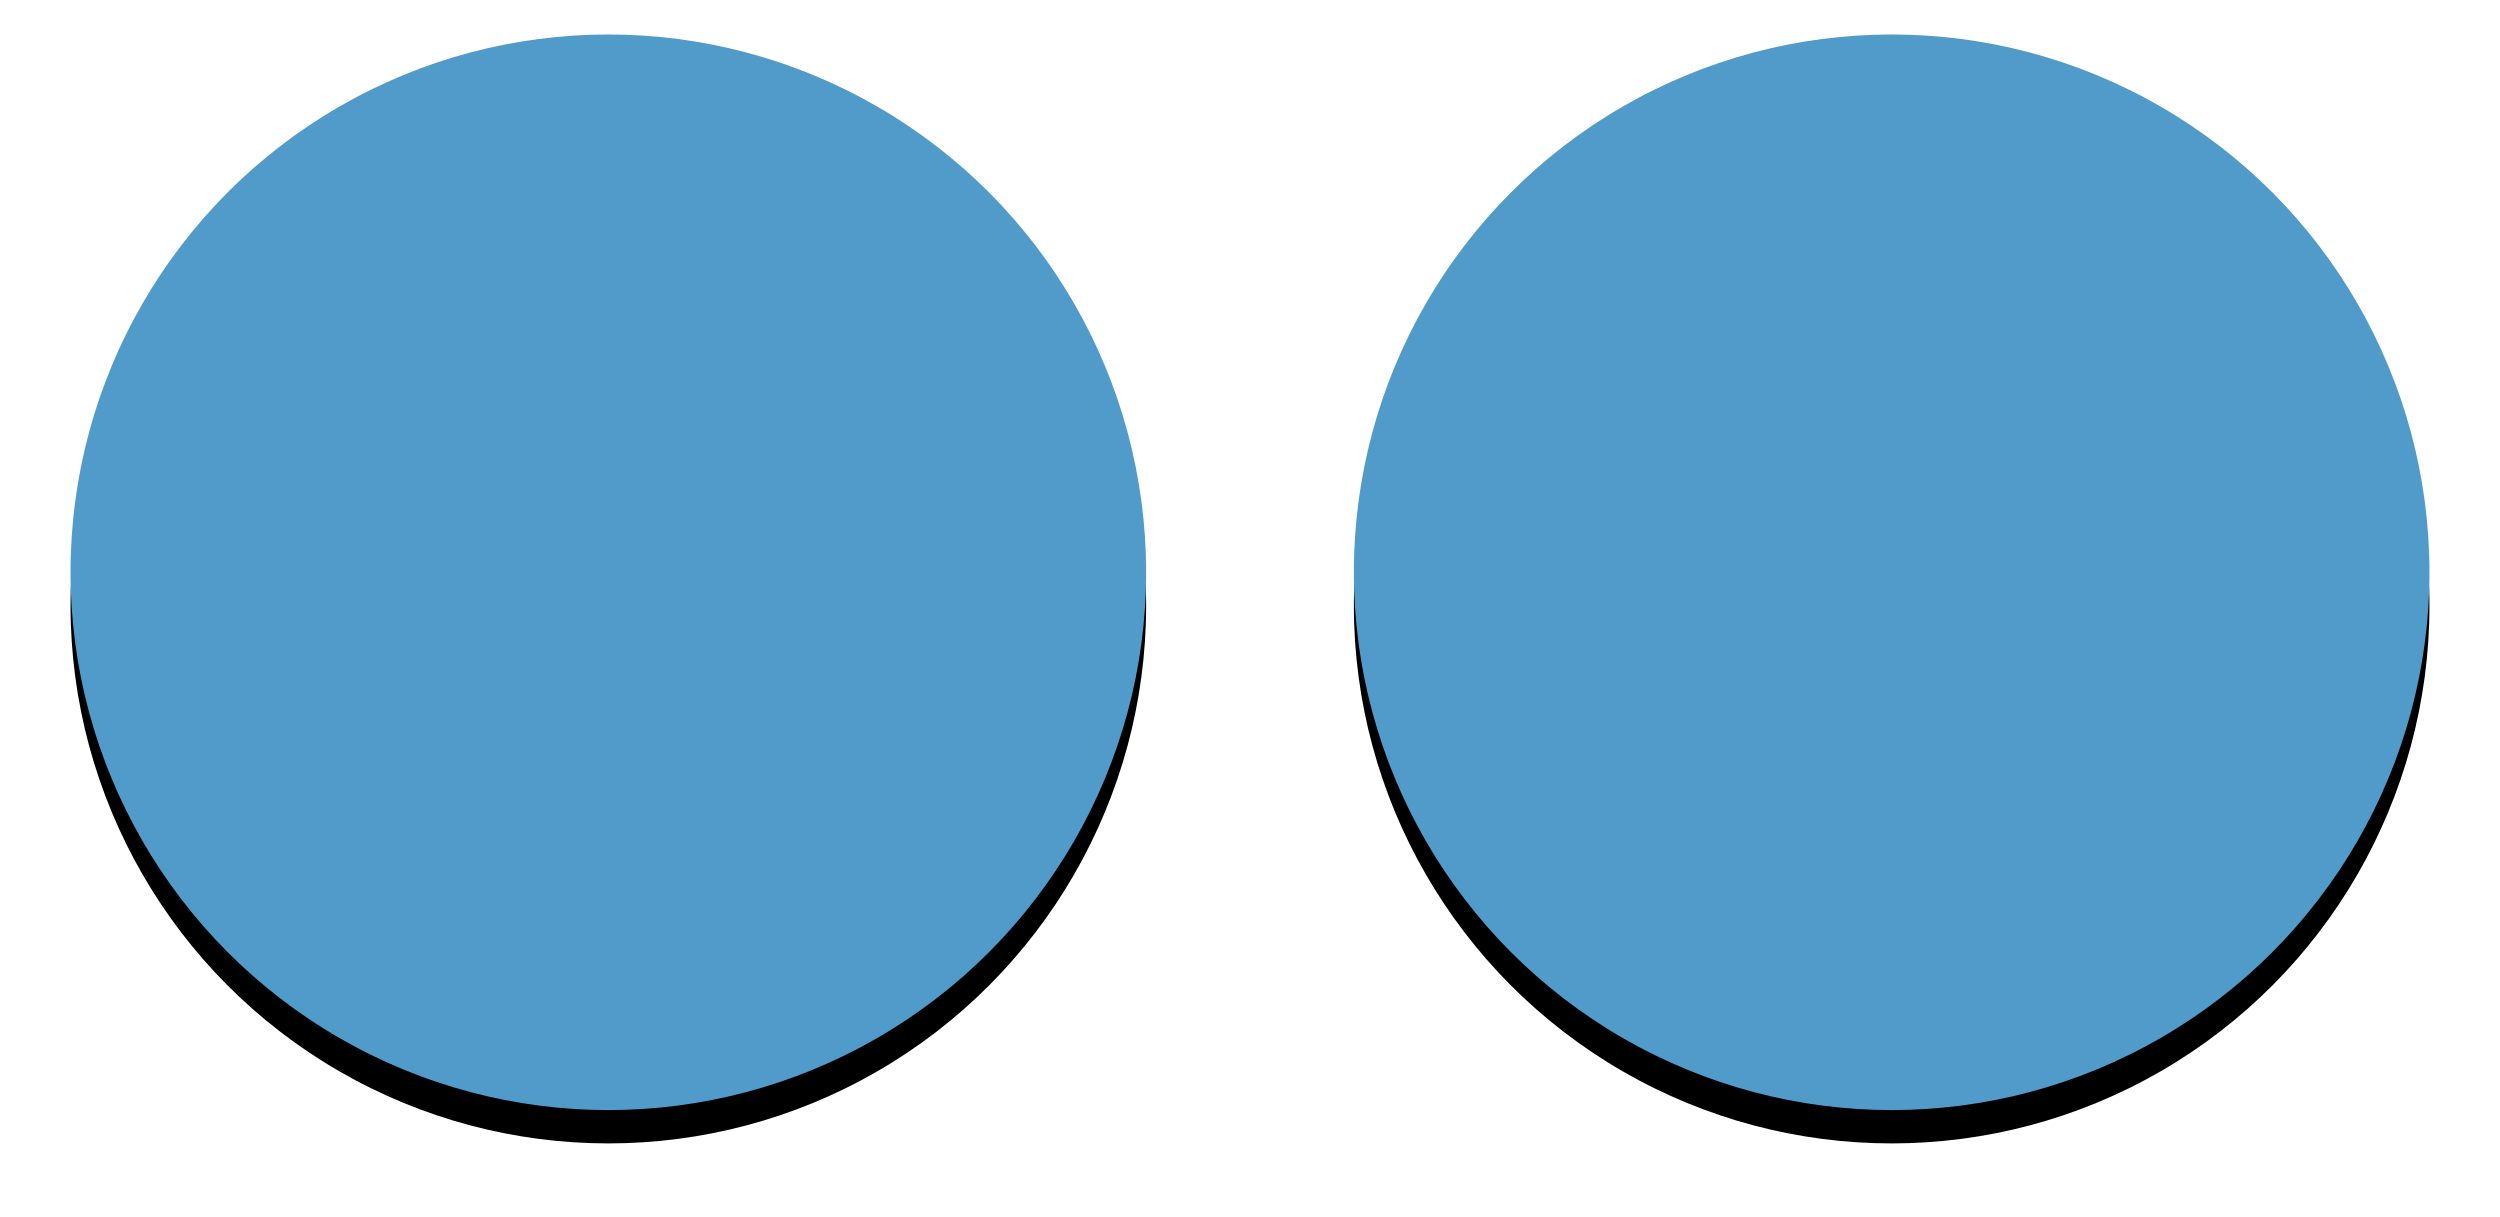
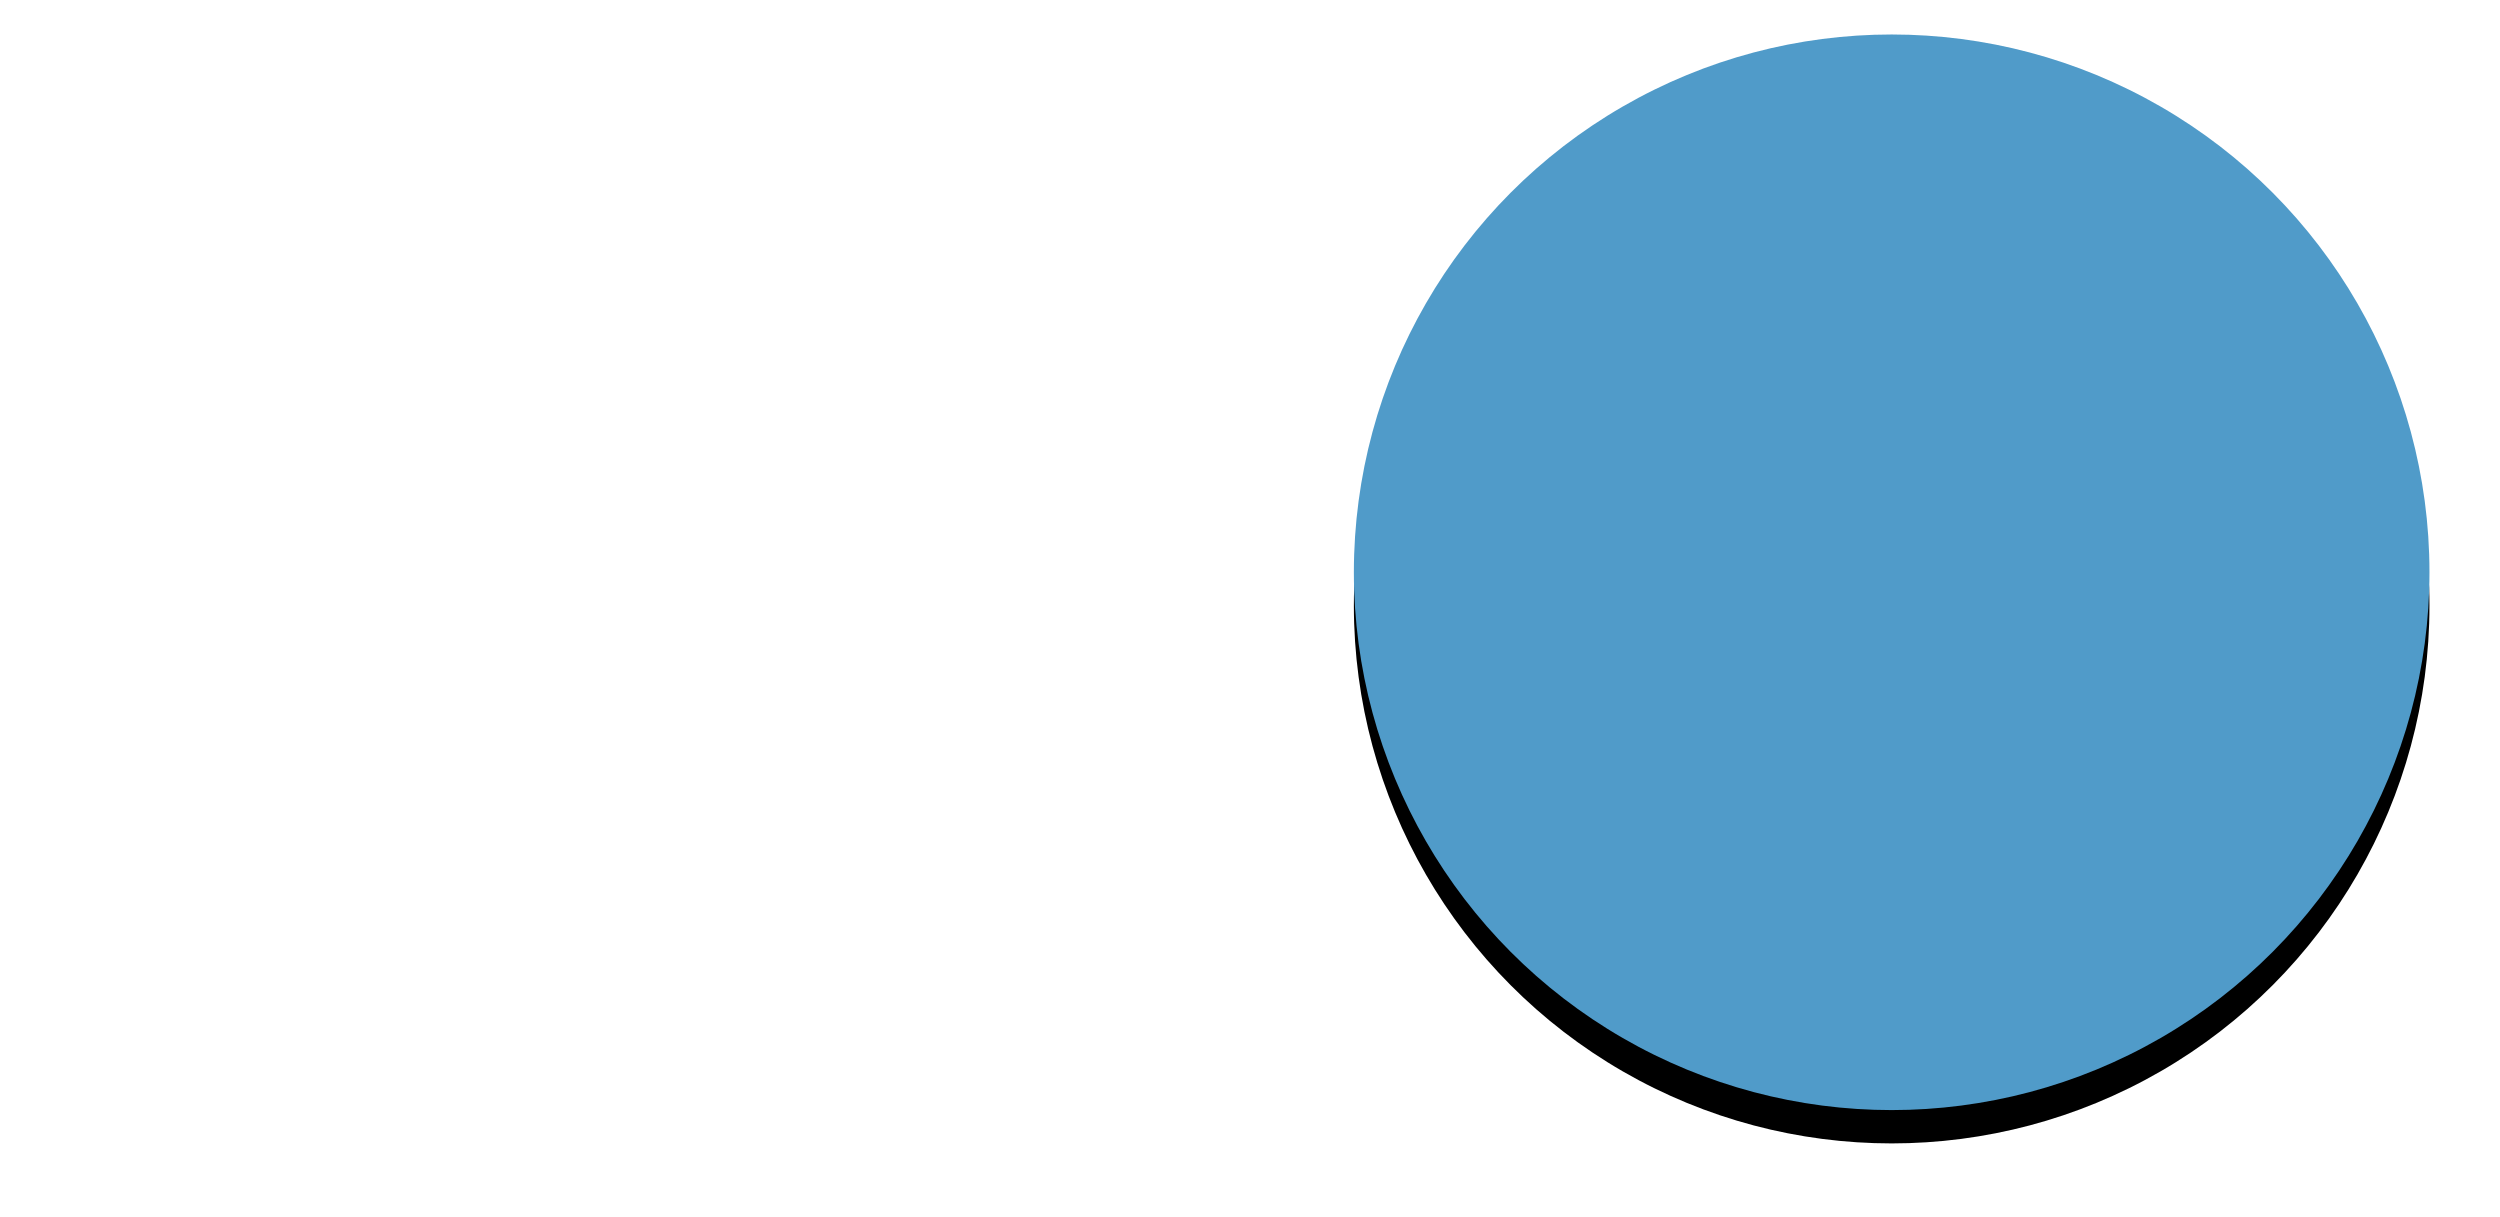
<svg xmlns="http://www.w3.org/2000/svg" xmlns:xlink="http://www.w3.org/1999/xlink" width="150" height="73">
  <defs>
    <filter x="-10.8%" y="-7.7%" width="121.7%" height="121.7%" filterUnits="objectBoundingBox" id="a">
      <feOffset dy="2" in="SourceAlpha" result="shadowOffsetOuter1" />
      <feGaussianBlur stdDeviation="2" in="shadowOffsetOuter1" result="shadowBlurOuter1" />
      <feColorMatrix values="0 0 0 0 0 0 0 0 0 0 0 0 0 0 0 0 0 0 0.254 0" in="shadowBlurOuter1" />
    </filter>
    <filter x="-10.8%" y="-7.7%" width="121.7%" height="121.7%" filterUnits="objectBoundingBox" id="c">
      <feOffset dy="2" in="SourceAlpha" result="shadowOffsetOuter1" />
      <feGaussianBlur stdDeviation="2" in="shadowOffsetOuter1" result="shadowBlurOuter1" />
      <feColorMatrix values="0 0 0 0 0 0 0 0 0 0 0 0 0 0 0 0 0 0 0.25 0" in="shadowBlurOuter1" />
    </filter>
    <circle id="b" cx="109.268" cy="32.268" r="32.268" />
-     <circle id="d" cx="32.268" cy="32.268" r="32.268" />
  </defs>
  <g fill="none" fill-rule="evenodd">
    <g transform="translate(4.232 2.069)">
      <use fill="#000" filter="url(#a)" xlink:href="#b" />
      <use fill="#509BC9" xlink:href="#b" />
    </g>
    <g transform="translate(4.232 2.069)">
      <use fill="#000" filter="url(#c)" xlink:href="#d" />
      <use fill="#509BC9" xlink:href="#d" />
    </g>
  </g>
</svg>